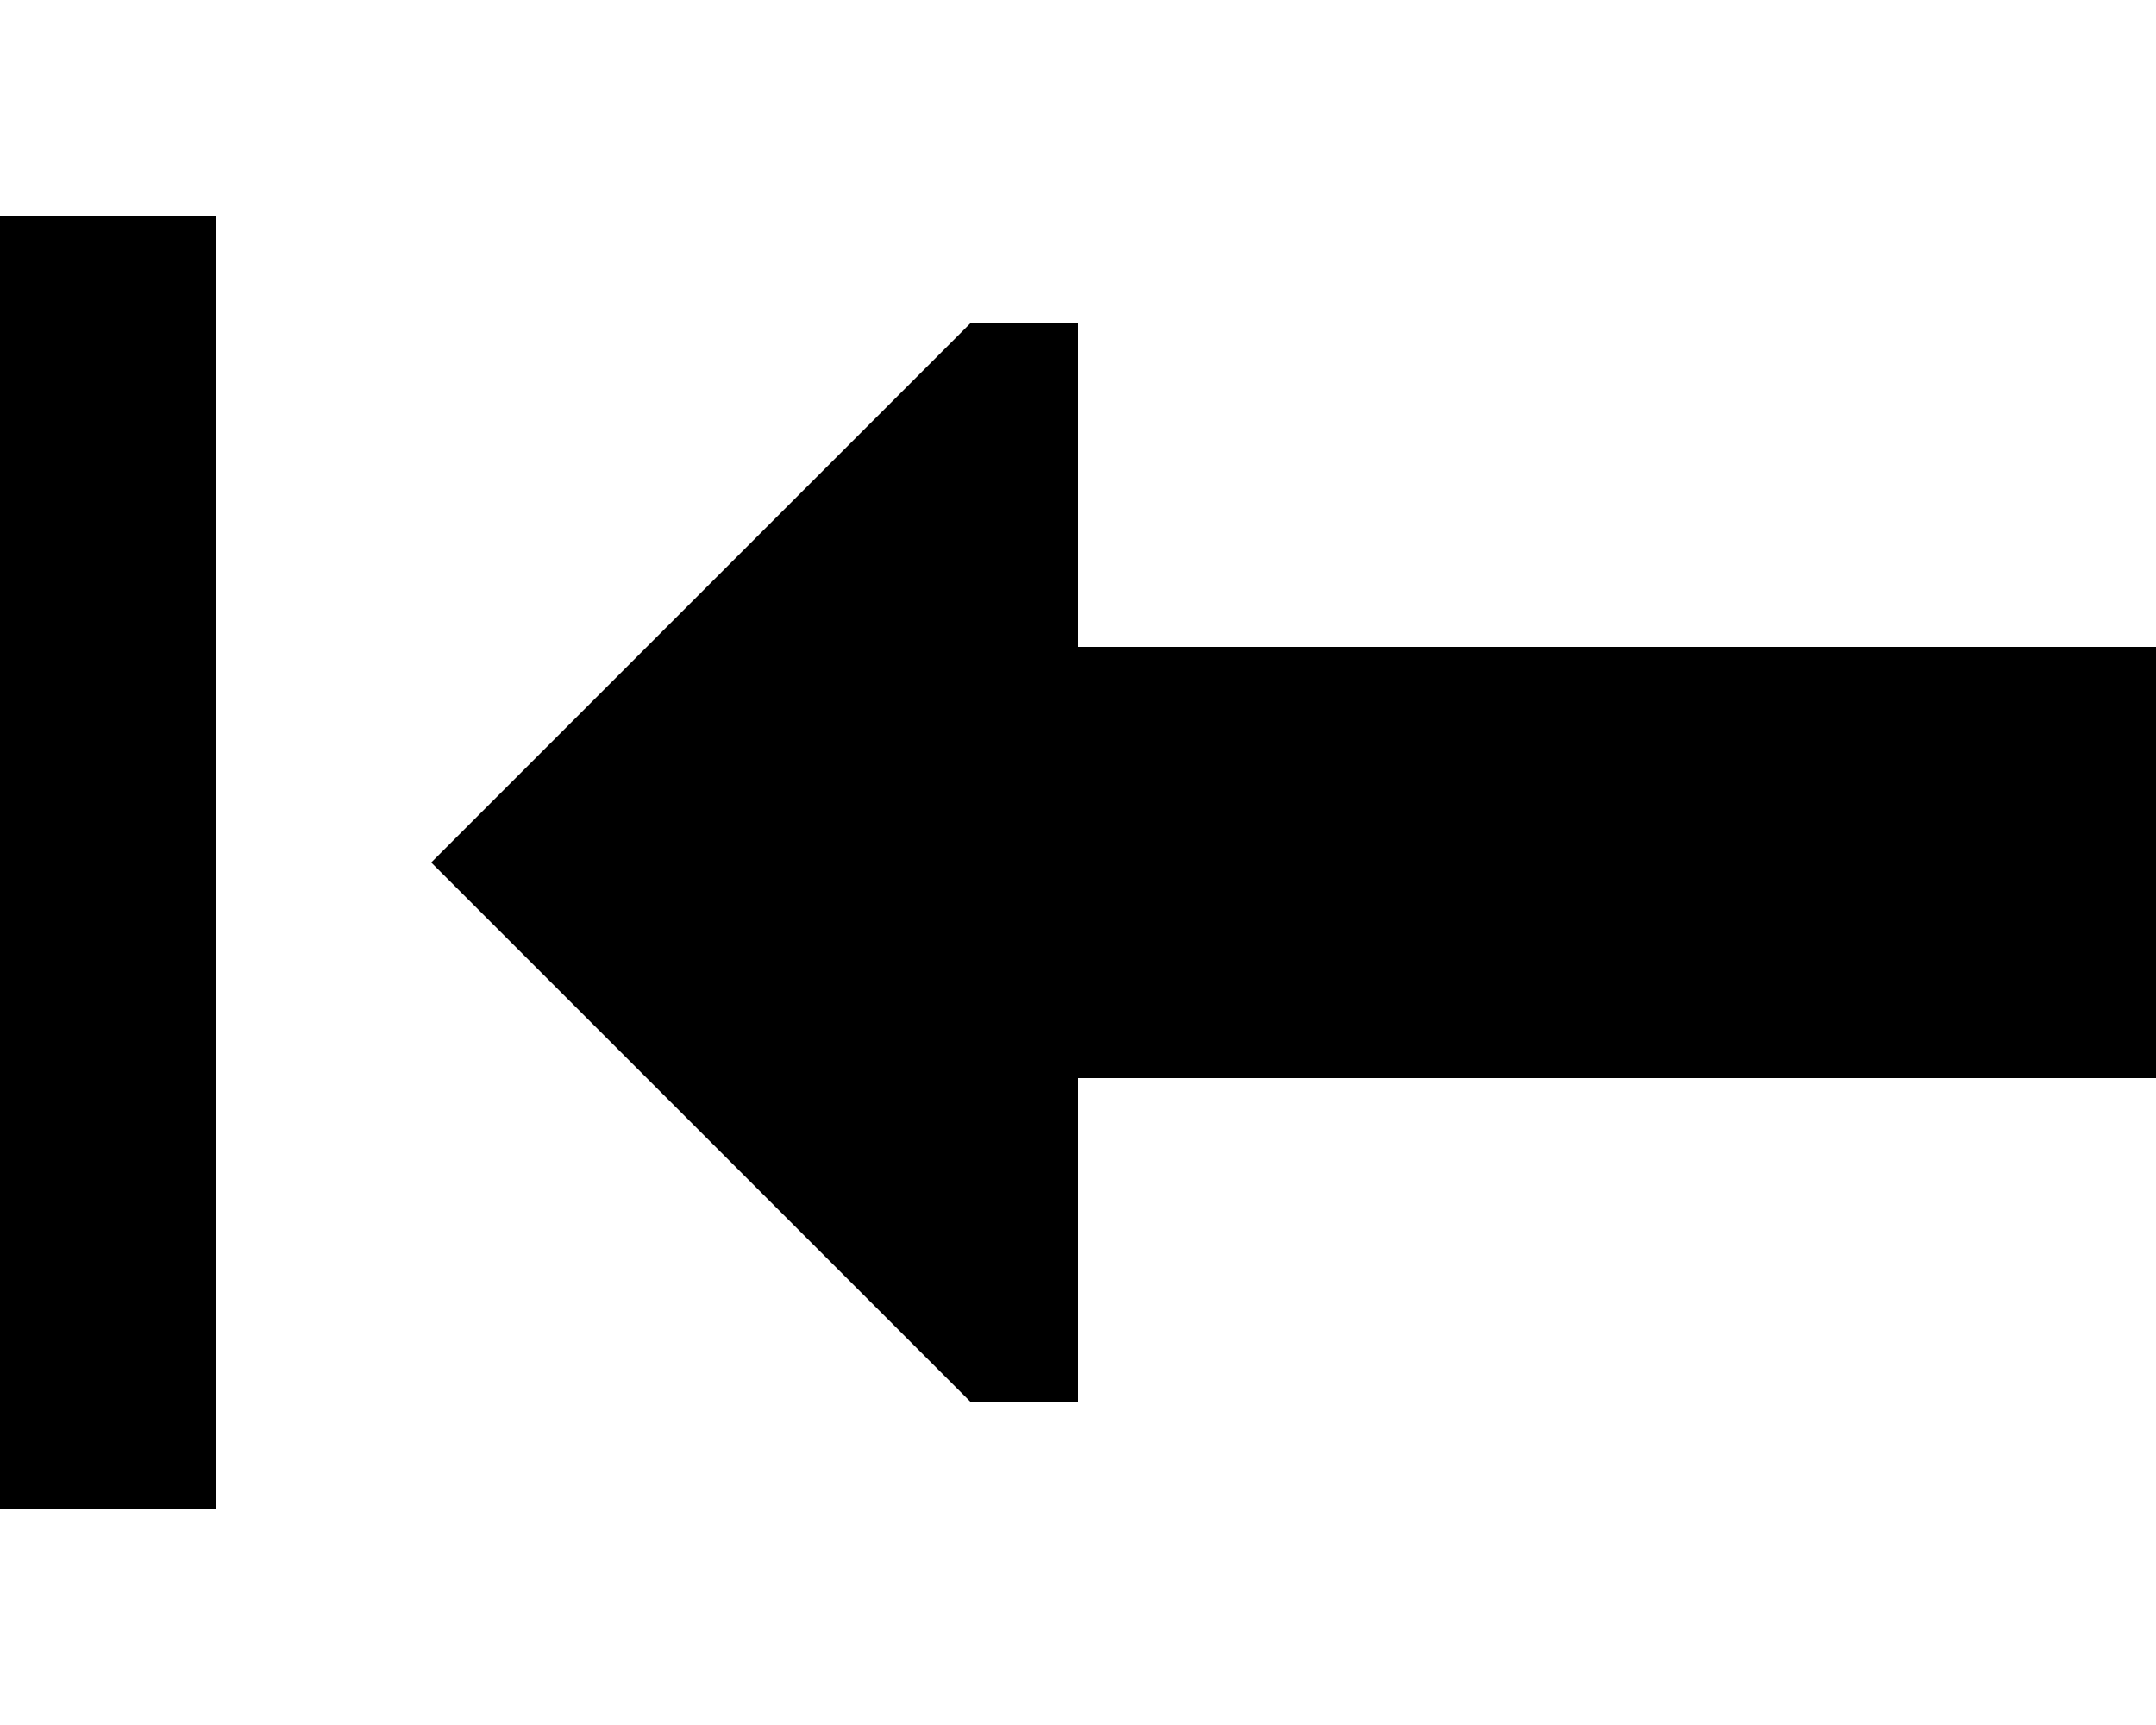
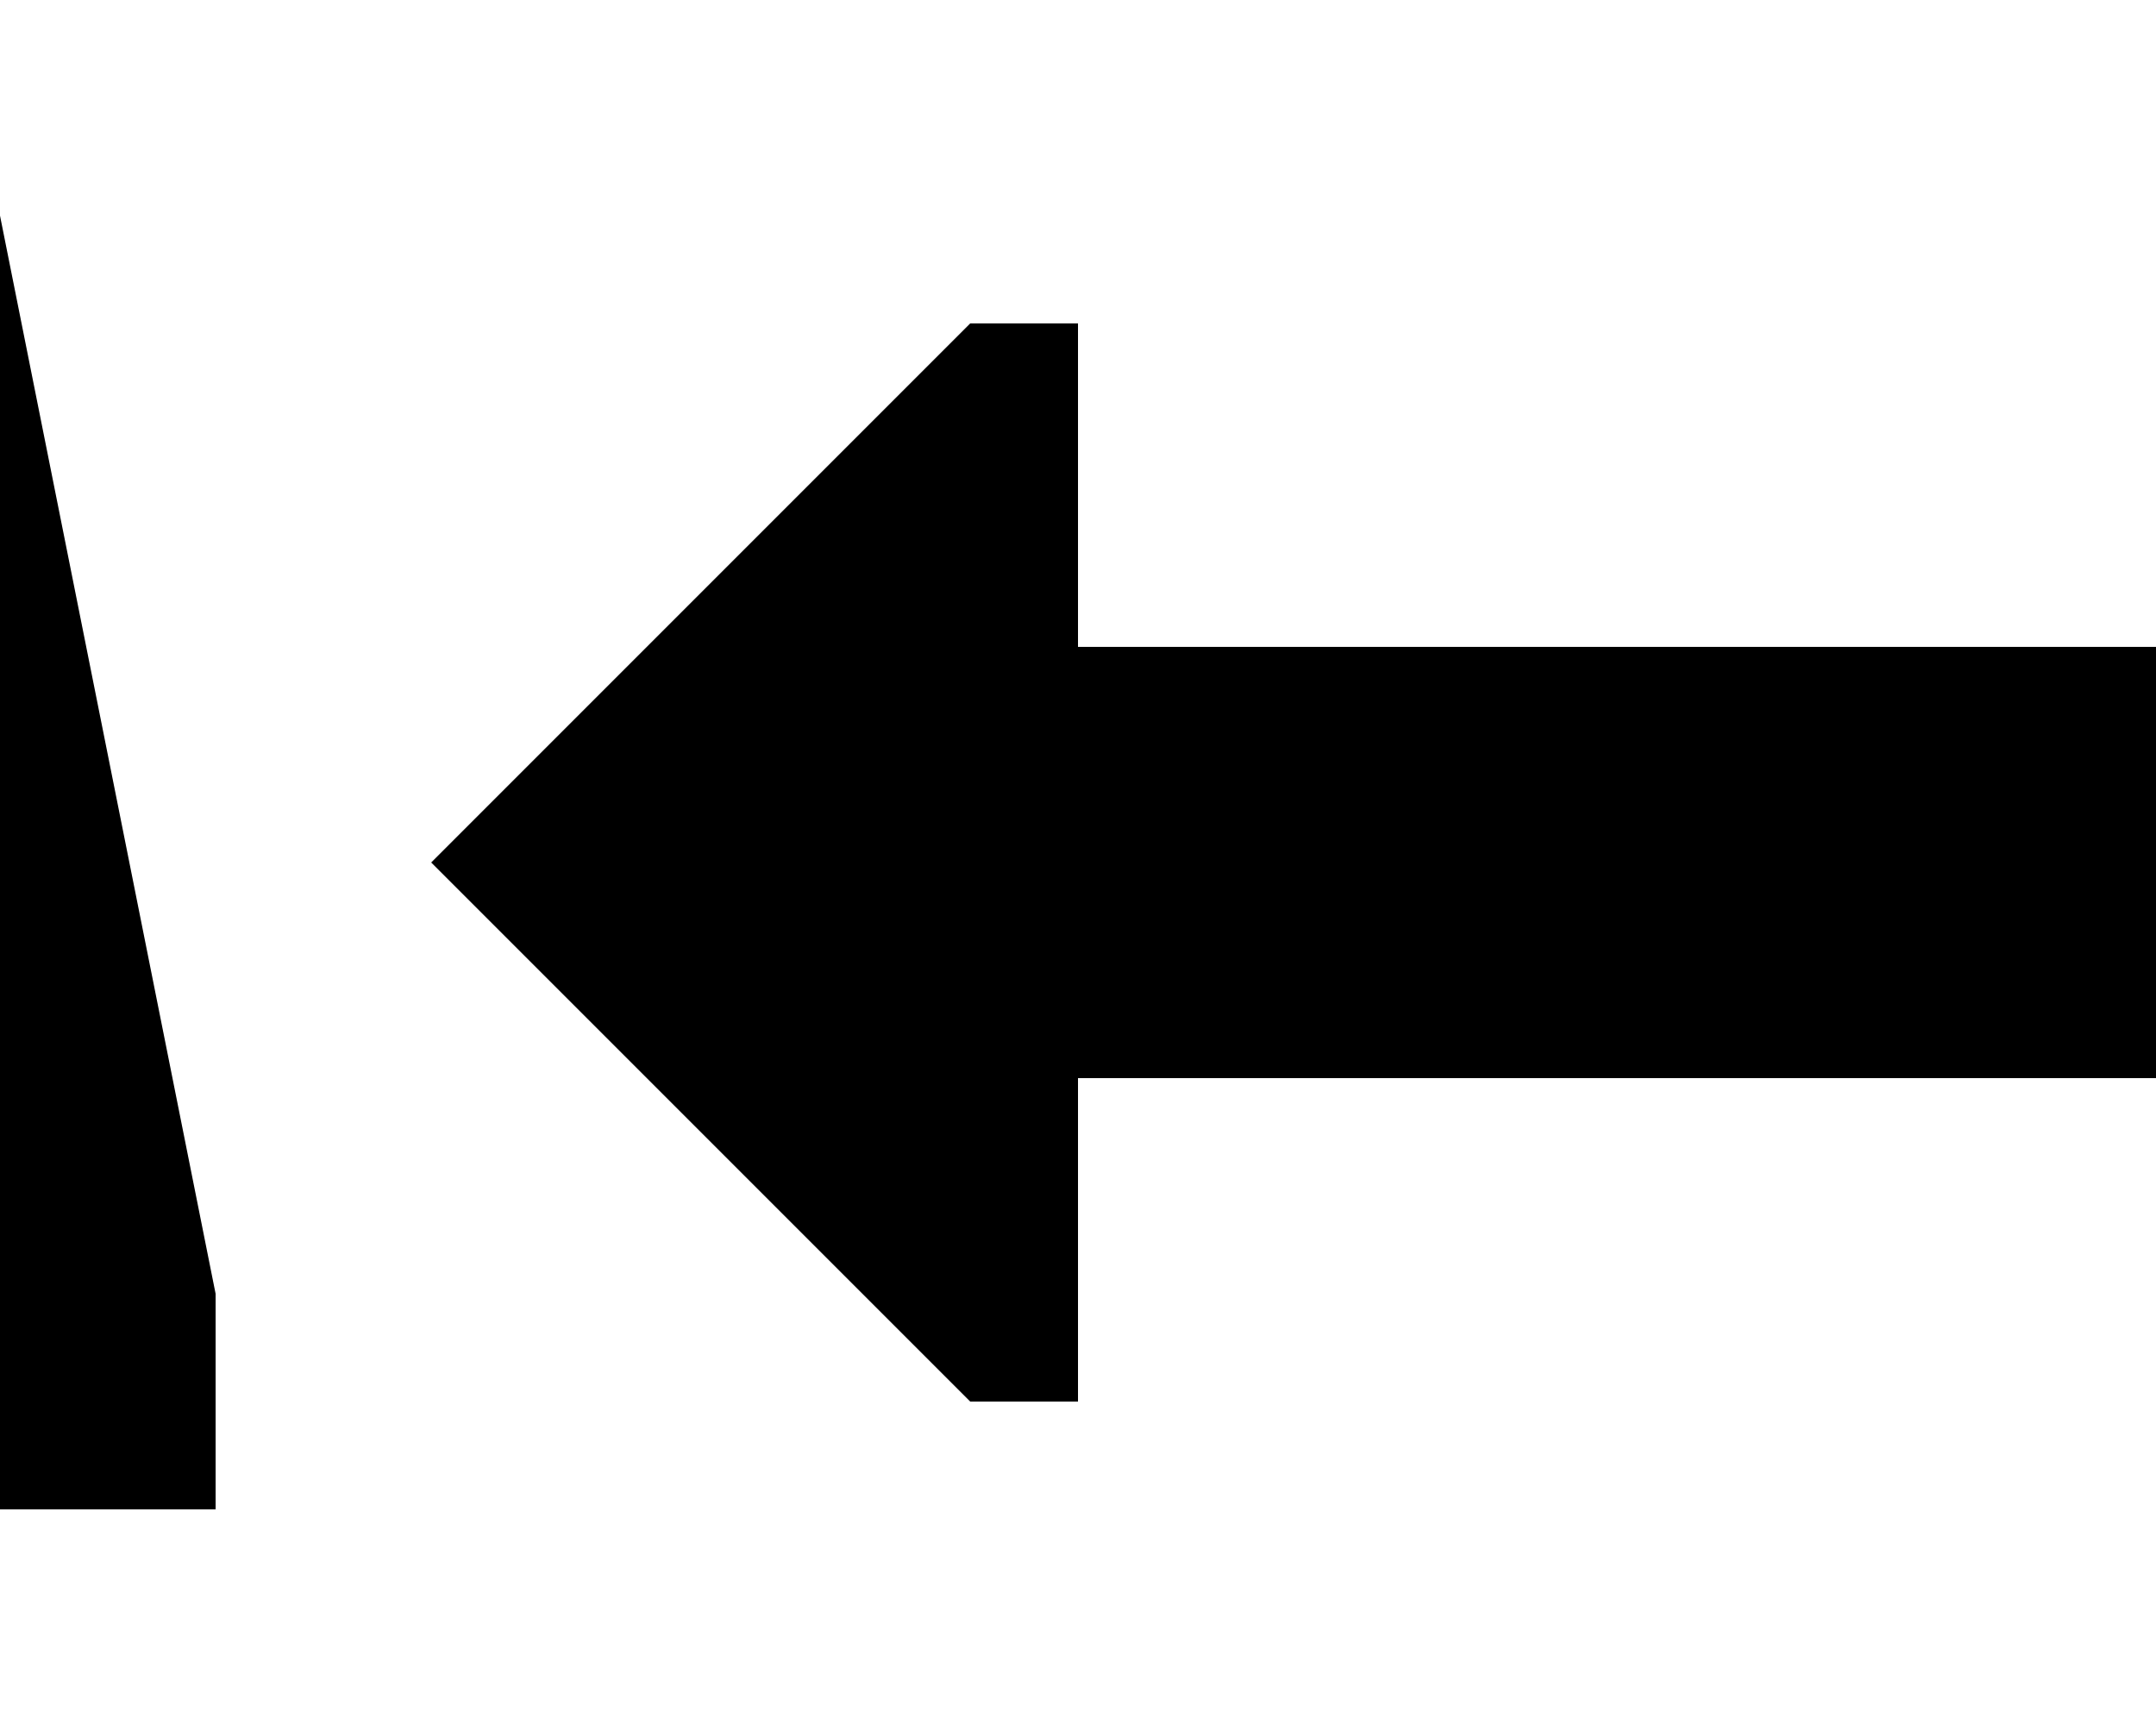
<svg xmlns="http://www.w3.org/2000/svg" viewBox="0 0 640 512">
-   <path d="M0 416l0 32 64 0 0-32L64 96l0-32L0 64 0 96 0 416zM288 96L128 256 288 416l32 0 0-96 320 0 0-128-320 0 0-96-32 0z" />
+   <path d="M0 416l0 32 64 0 0-32l0-32L0 64 0 96 0 416zM288 96L128 256 288 416l32 0 0-96 320 0 0-128-320 0 0-96-32 0z" />
</svg>